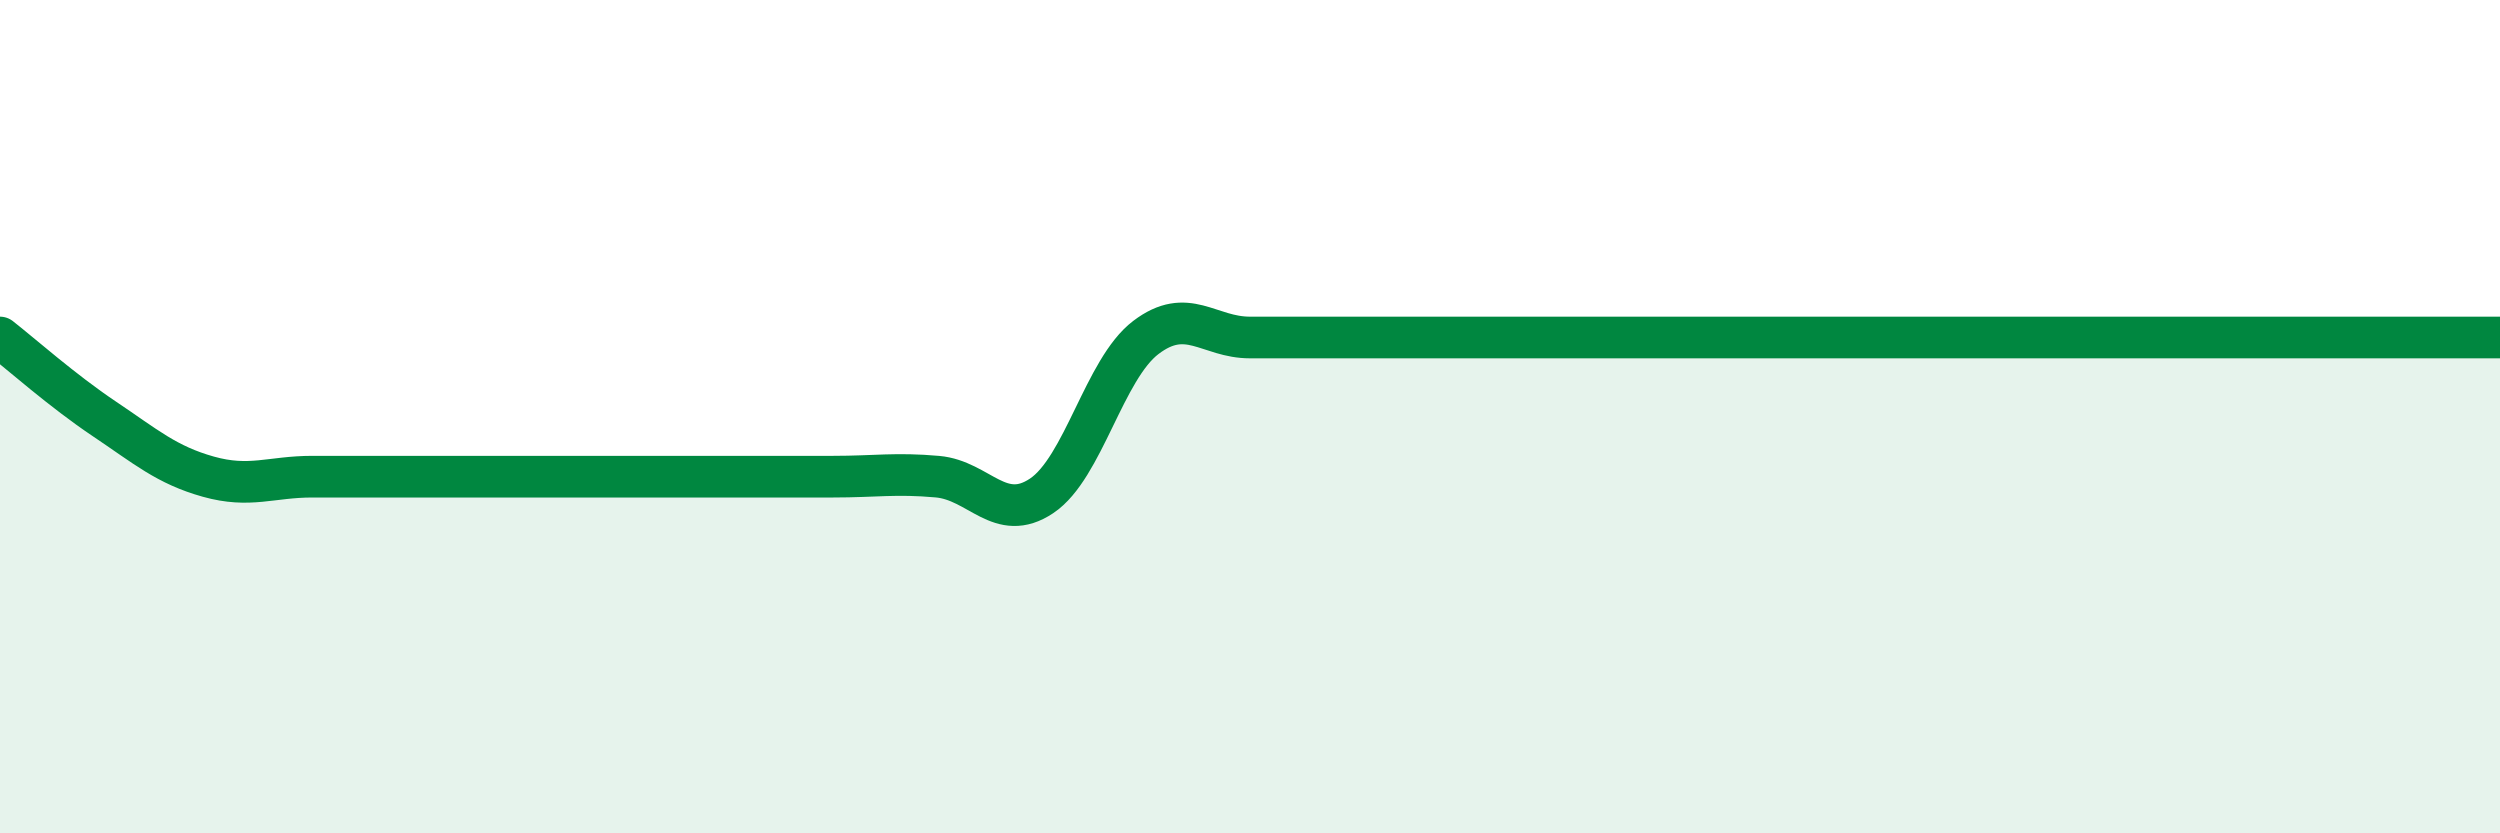
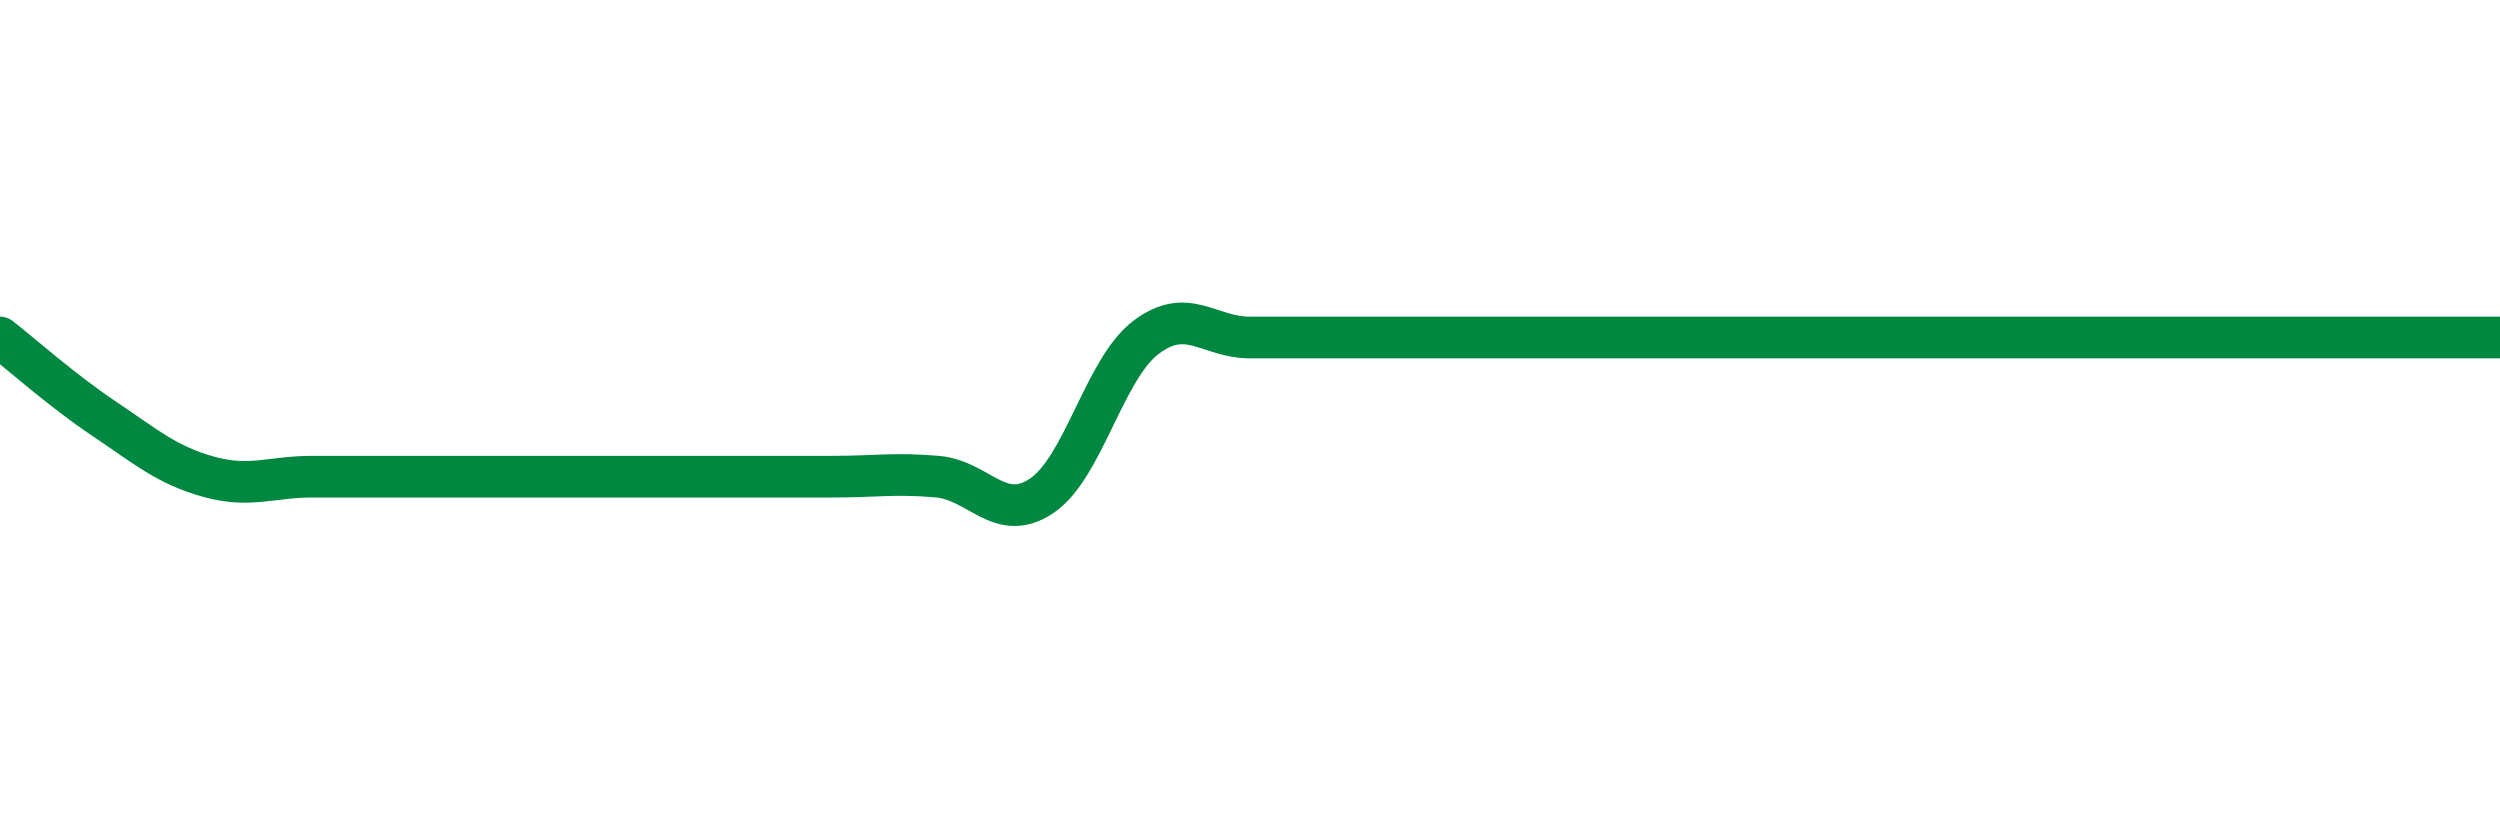
<svg xmlns="http://www.w3.org/2000/svg" width="60" height="20" viewBox="0 0 60 20">
-   <path d="M 0,8.1 C 0.5,8.49 1.5,9.38 2.5,10.05 C 3.5,10.72 4,11.16 5,11.44 C 6,11.72 6.5,11.44 7.5,11.44 C 8.5,11.44 9,11.44 10,11.44 C 11,11.44 11.5,11.44 12.5,11.44 C 13.5,11.44 14,11.44 15,11.44 C 16,11.44 16.5,11.44 17.5,11.44 C 18.5,11.44 19,11.44 20,11.44 C 21,11.44 21.5,11.35 22.5,11.44 C 23.5,11.53 24,12.57 25,11.9 C 26,11.23 26.5,8.86 27.5,8.1 C 28.5,7.34 29,8.1 30,8.1 C 31,8.1 31.5,8.1 32.5,8.1 C 33.5,8.1 34,8.1 35,8.1 C 36,8.1 36.5,8.1 37.5,8.1 C 38.5,8.1 39,8.1 40,8.1 C 41,8.1 41.5,8.1 42.5,8.1 C 43.5,8.1 44,8.1 45,8.1 C 46,8.1 46.5,8.1 47.5,8.1 C 48.5,8.1 49,8.1 50,8.1 C 51,8.1 51.5,8.1 52.5,8.1 C 53.5,8.1 53.5,8.1 55,8.1 C 56.5,8.1 59,8.1 60,8.1L60 20L0 20Z" fill="#008740" opacity="0.1" stroke-linecap="round" stroke-linejoin="round" />
  <path d="M 0,8.1 C 0.5,8.49 1.5,9.38 2.5,10.05 C 3.5,10.72 4,11.16 5,11.44 C 6,11.72 6.5,11.44 7.5,11.44 C 8.5,11.44 9,11.44 10,11.44 C 11,11.44 11.5,11.44 12.5,11.44 C 13.5,11.44 14,11.44 15,11.44 C 16,11.44 16.5,11.44 17.5,11.44 C 18.5,11.44 19,11.44 20,11.44 C 21,11.44 21.5,11.35 22.5,11.44 C 23.5,11.53 24,12.57 25,11.9 C 26,11.23 26.5,8.86 27.5,8.1 C 28.5,7.34 29,8.1 30,8.1 C 31,8.1 31.5,8.1 32.5,8.1 C 33.5,8.1 34,8.1 35,8.1 C 36,8.1 36.5,8.1 37.5,8.1 C 38.5,8.1 39,8.1 40,8.1 C 41,8.1 41.5,8.1 42.5,8.1 C 43.5,8.1 44,8.1 45,8.1 C 46,8.1 46.5,8.1 47.5,8.1 C 48.5,8.1 49,8.1 50,8.1 C 51,8.1 51.5,8.1 52.5,8.1 C 53.5,8.1 53.5,8.1 55,8.1 C 56.5,8.1 59,8.1 60,8.1" stroke="#008740" stroke-width="1" fill="none" stroke-linecap="round" stroke-linejoin="round" />
</svg>